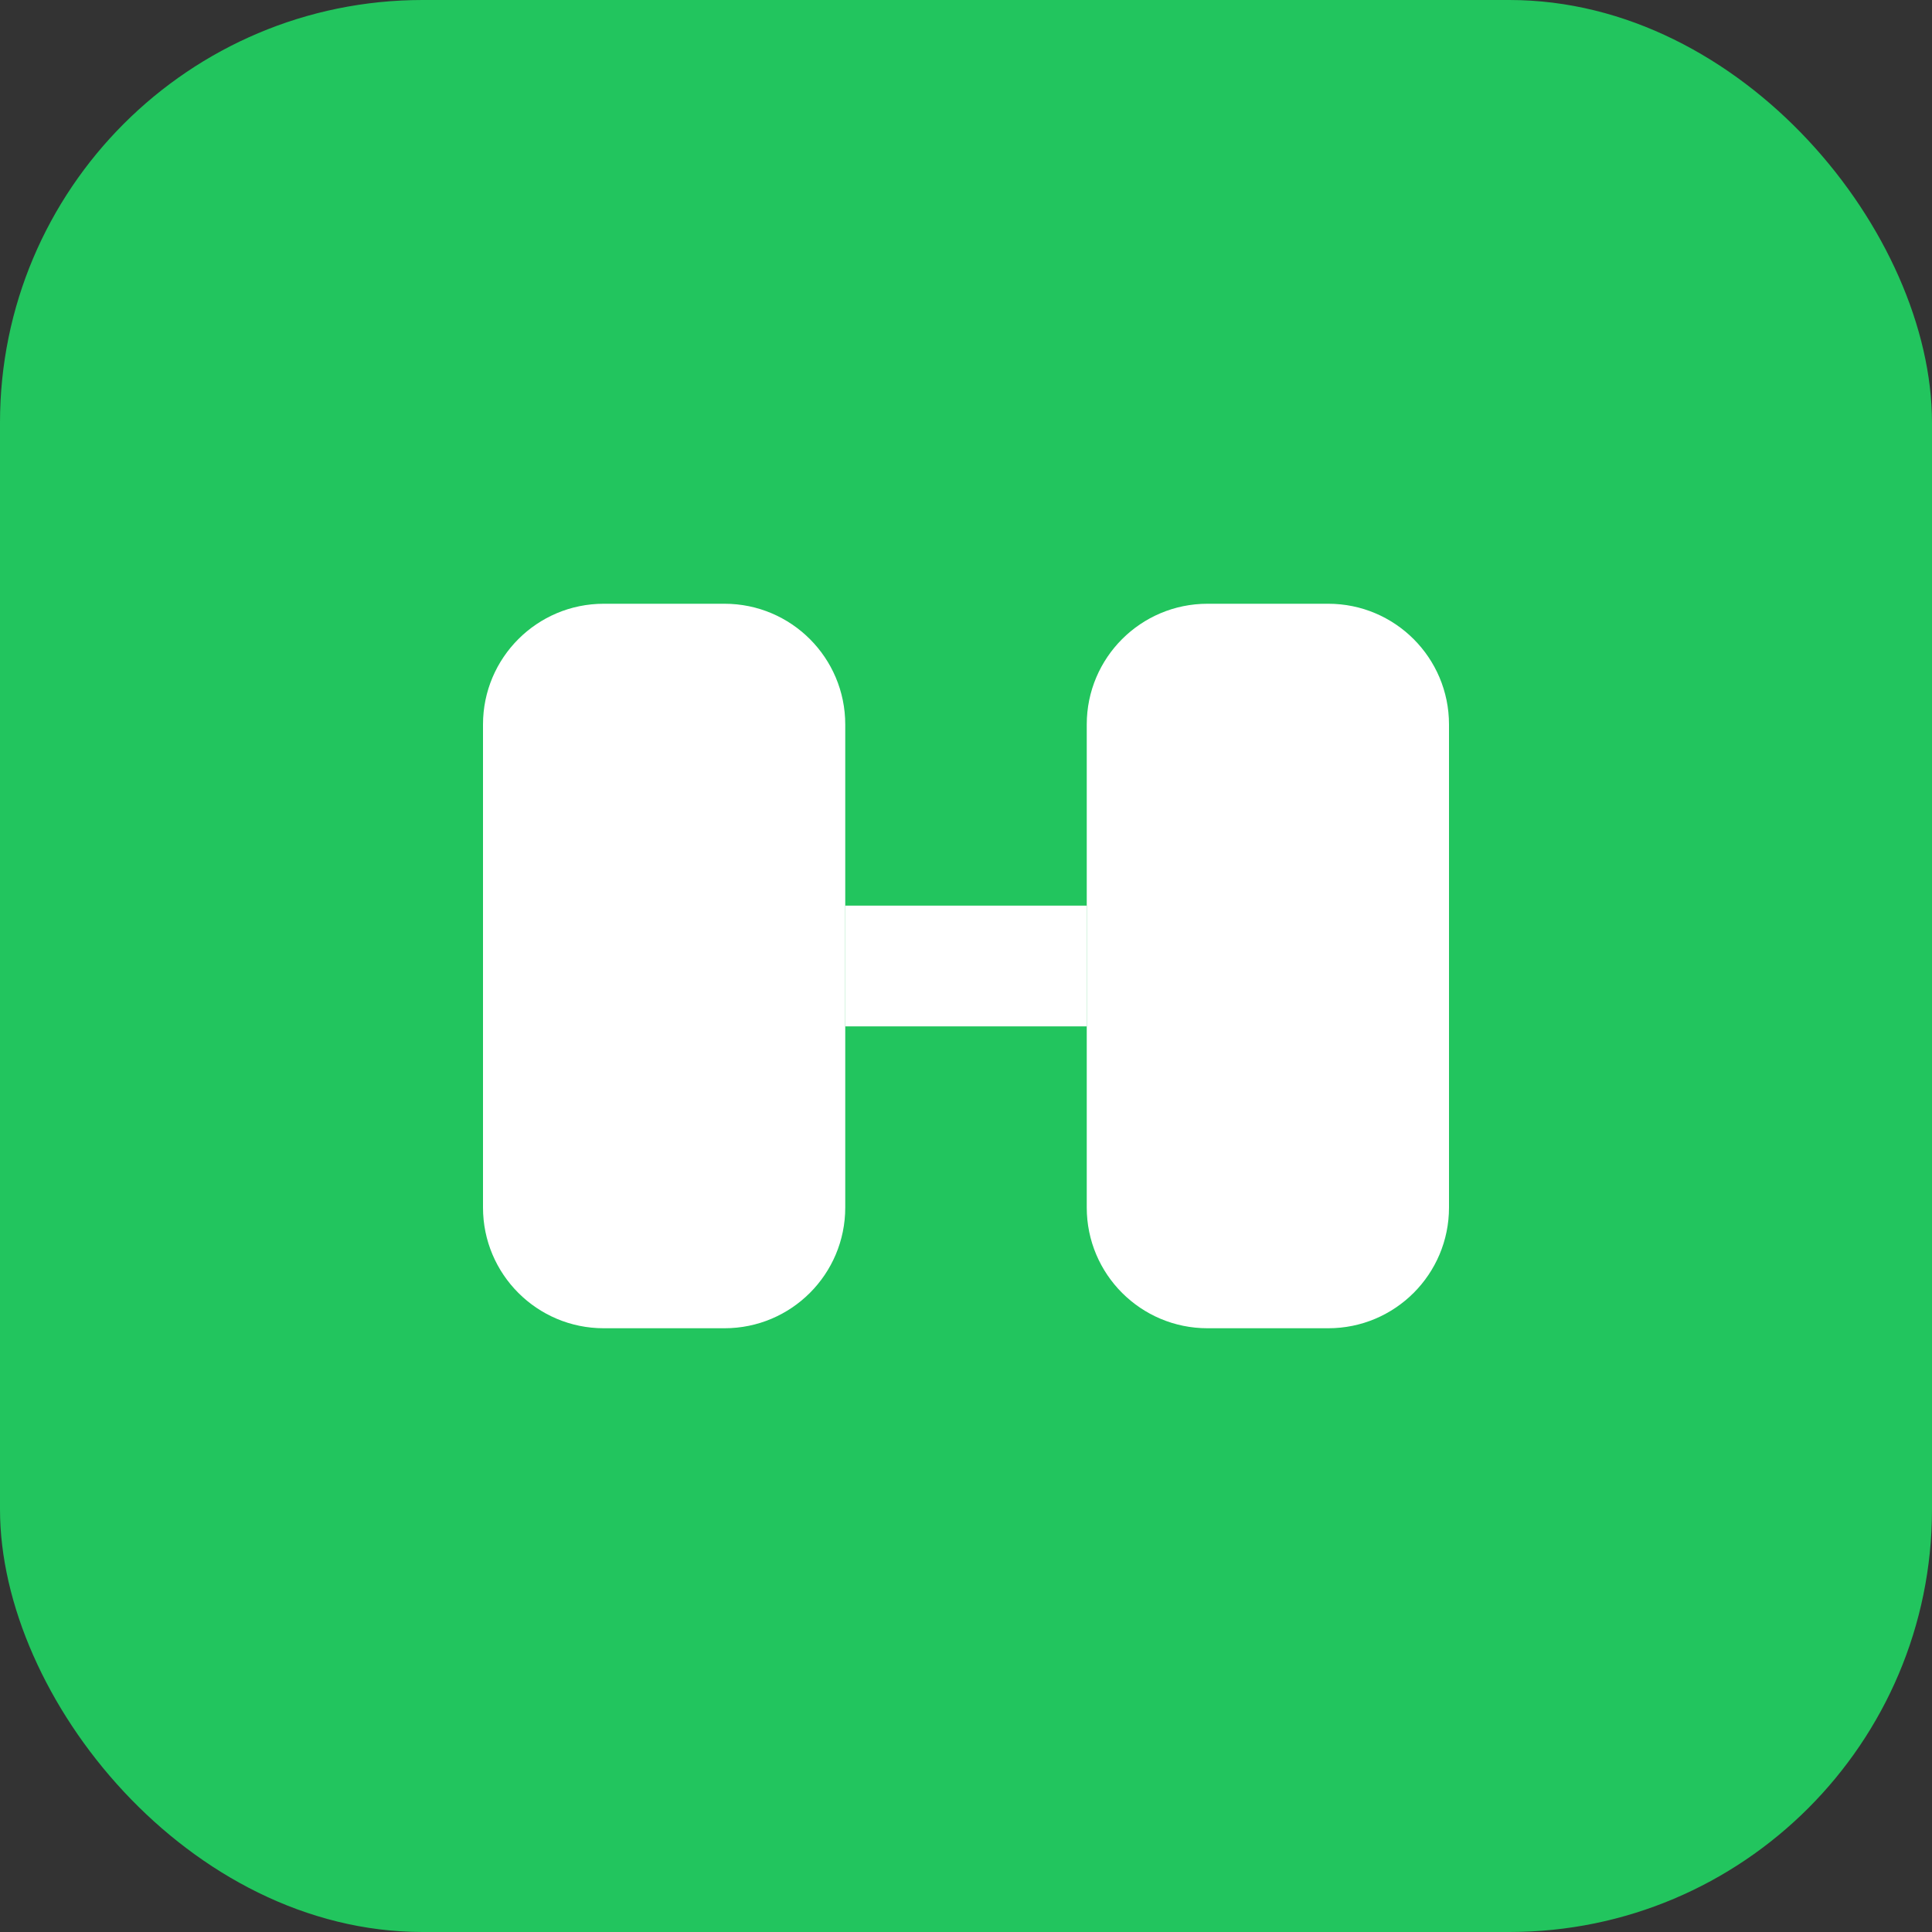
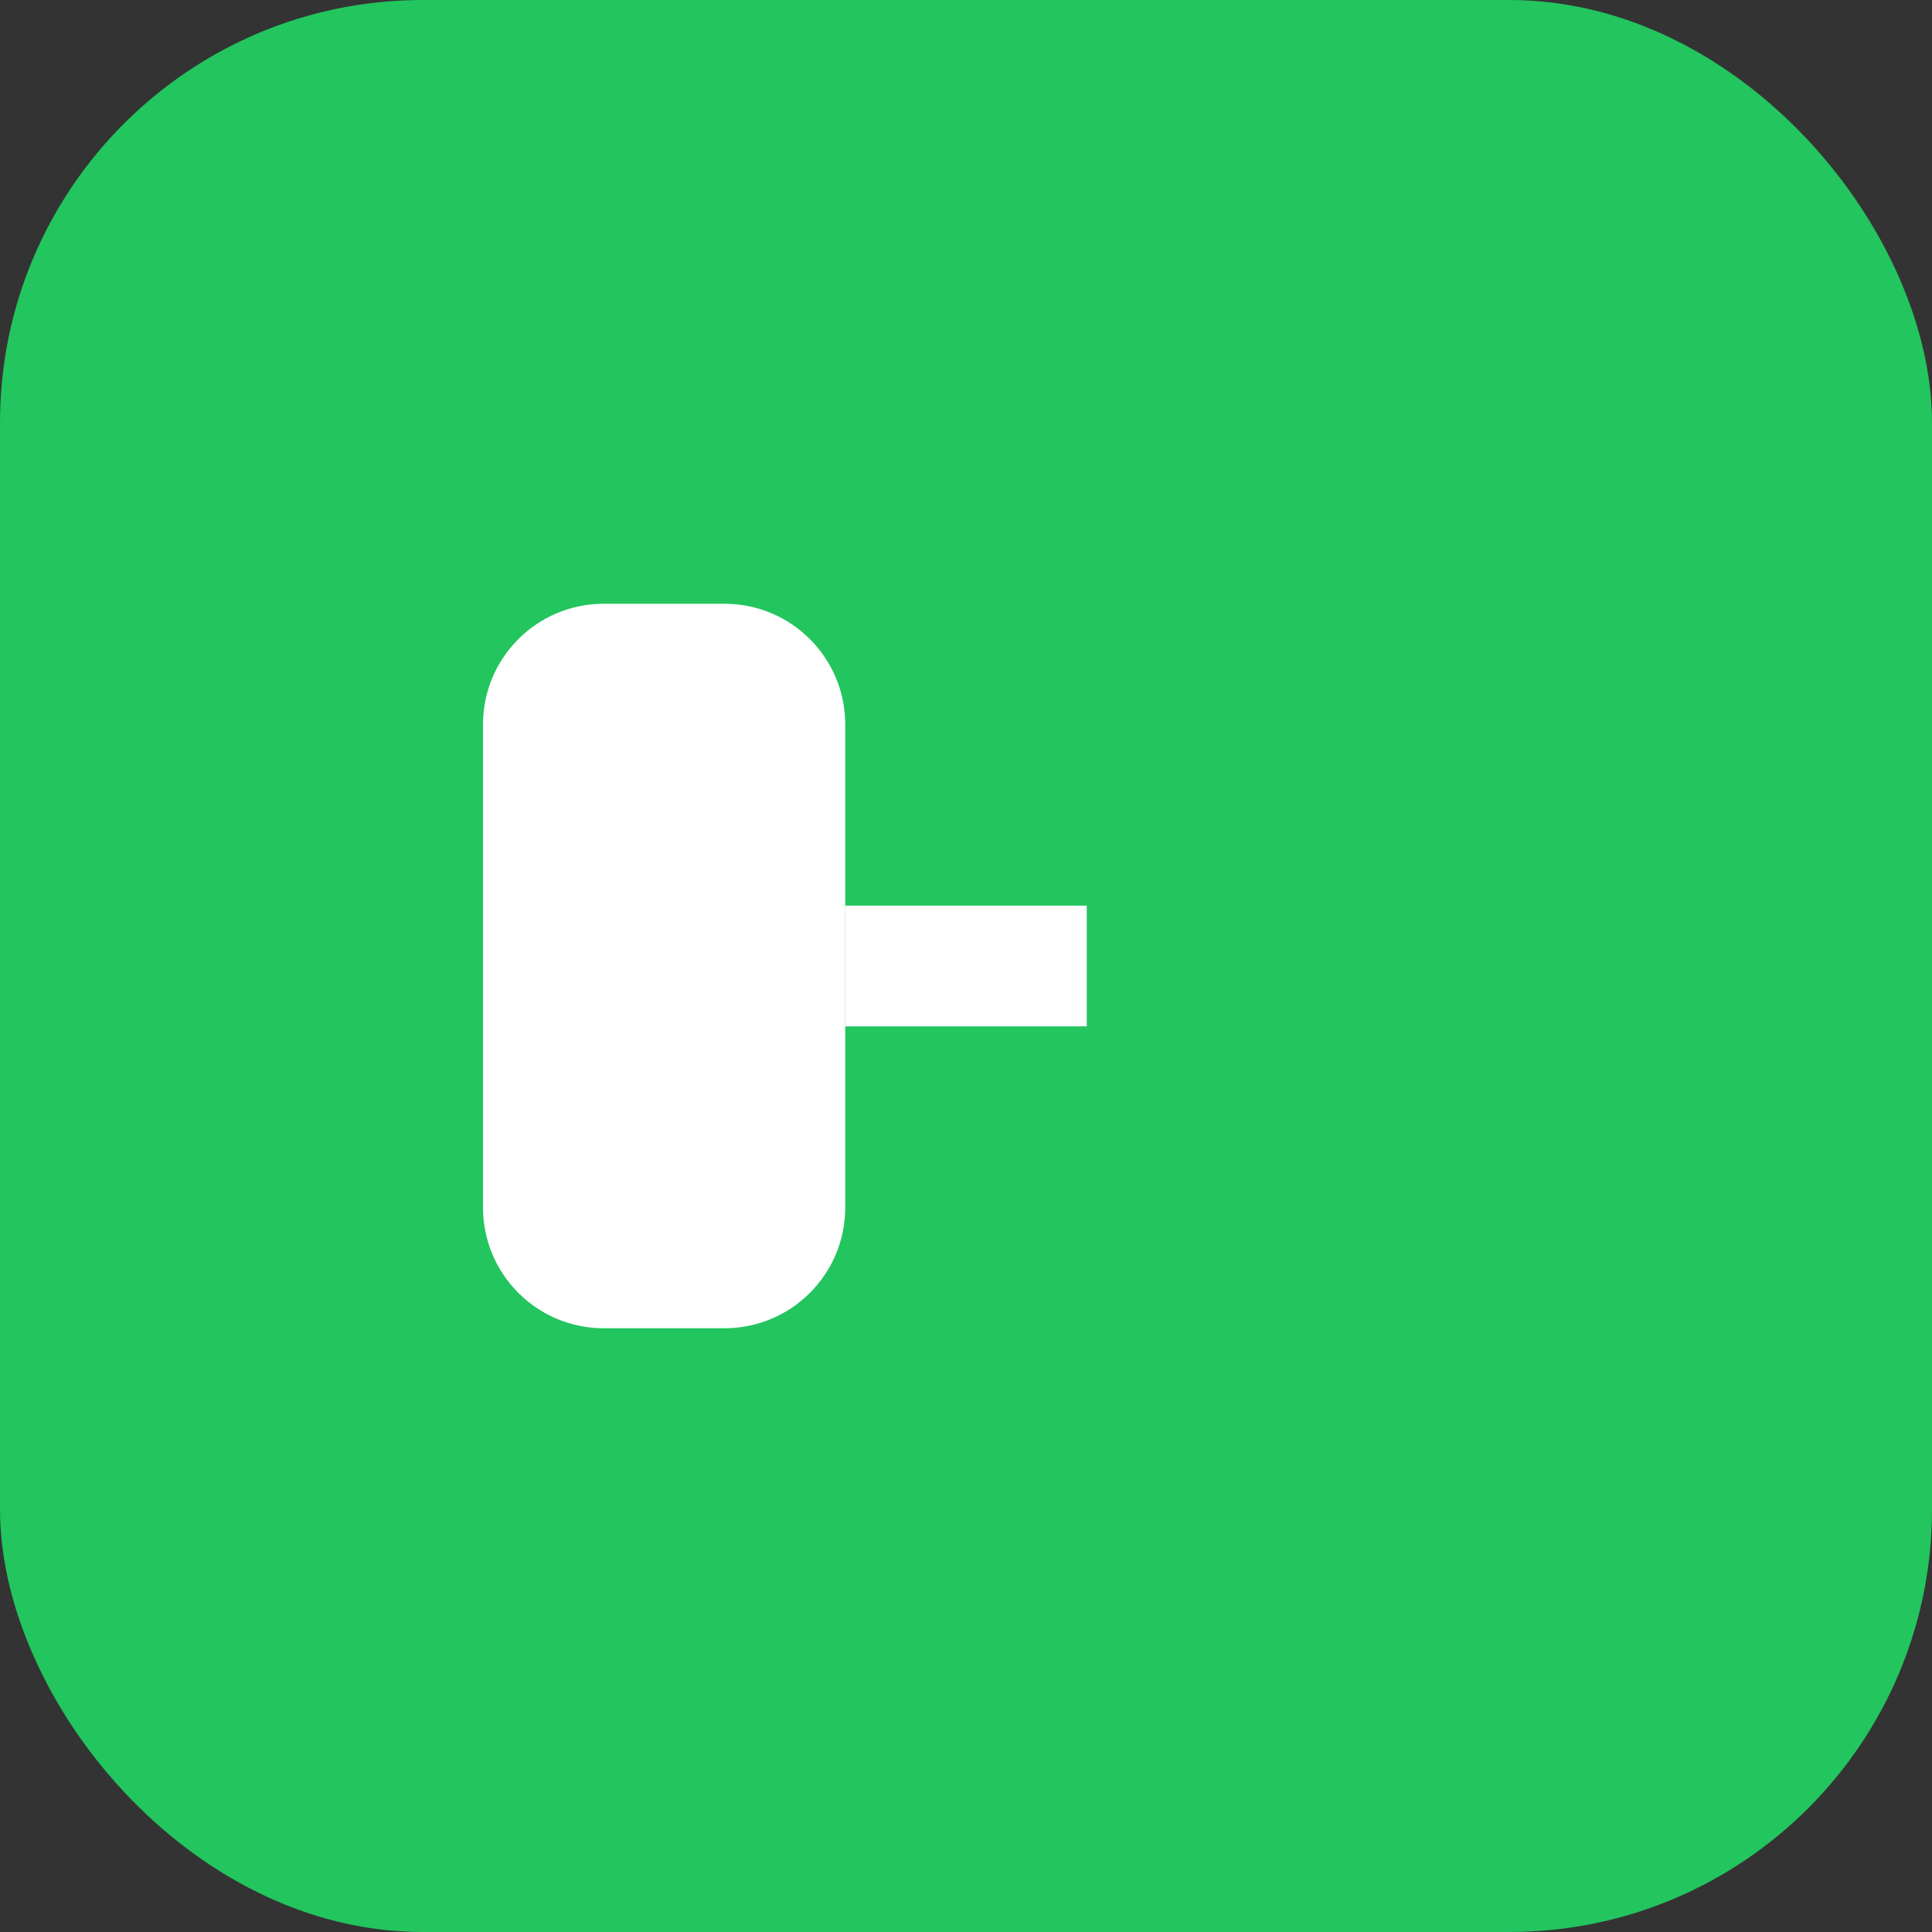
<svg xmlns="http://www.w3.org/2000/svg" width="32" height="32" viewBox="0 0 32 32" fill="none">
  <rect x="0" y="0" width="32" height="32" fill="#333333" stroke="none" />
  <rect width="32" height="32" rx="7" fill="#22c55e" />
  <path d="M8 12C8 10.895 8.895 10 10 10H12C13.105 10 14 10.895 14 12V20C14 21.105 13.105 22 12 22H10C8.895 22 8 21.105 8 20V12Z" fill="white" />
-   <path d="M18 12C18 10.895 18.895 10 20 10H22C23.105 10 24 10.895 24 12V20C24 21.105 23.105 22 22 22H20C18.895 22 18 21.105 18 20V12Z" fill="white" />
  <rect x="14" y="15" width="4" height="2" fill="white" />
</svg>